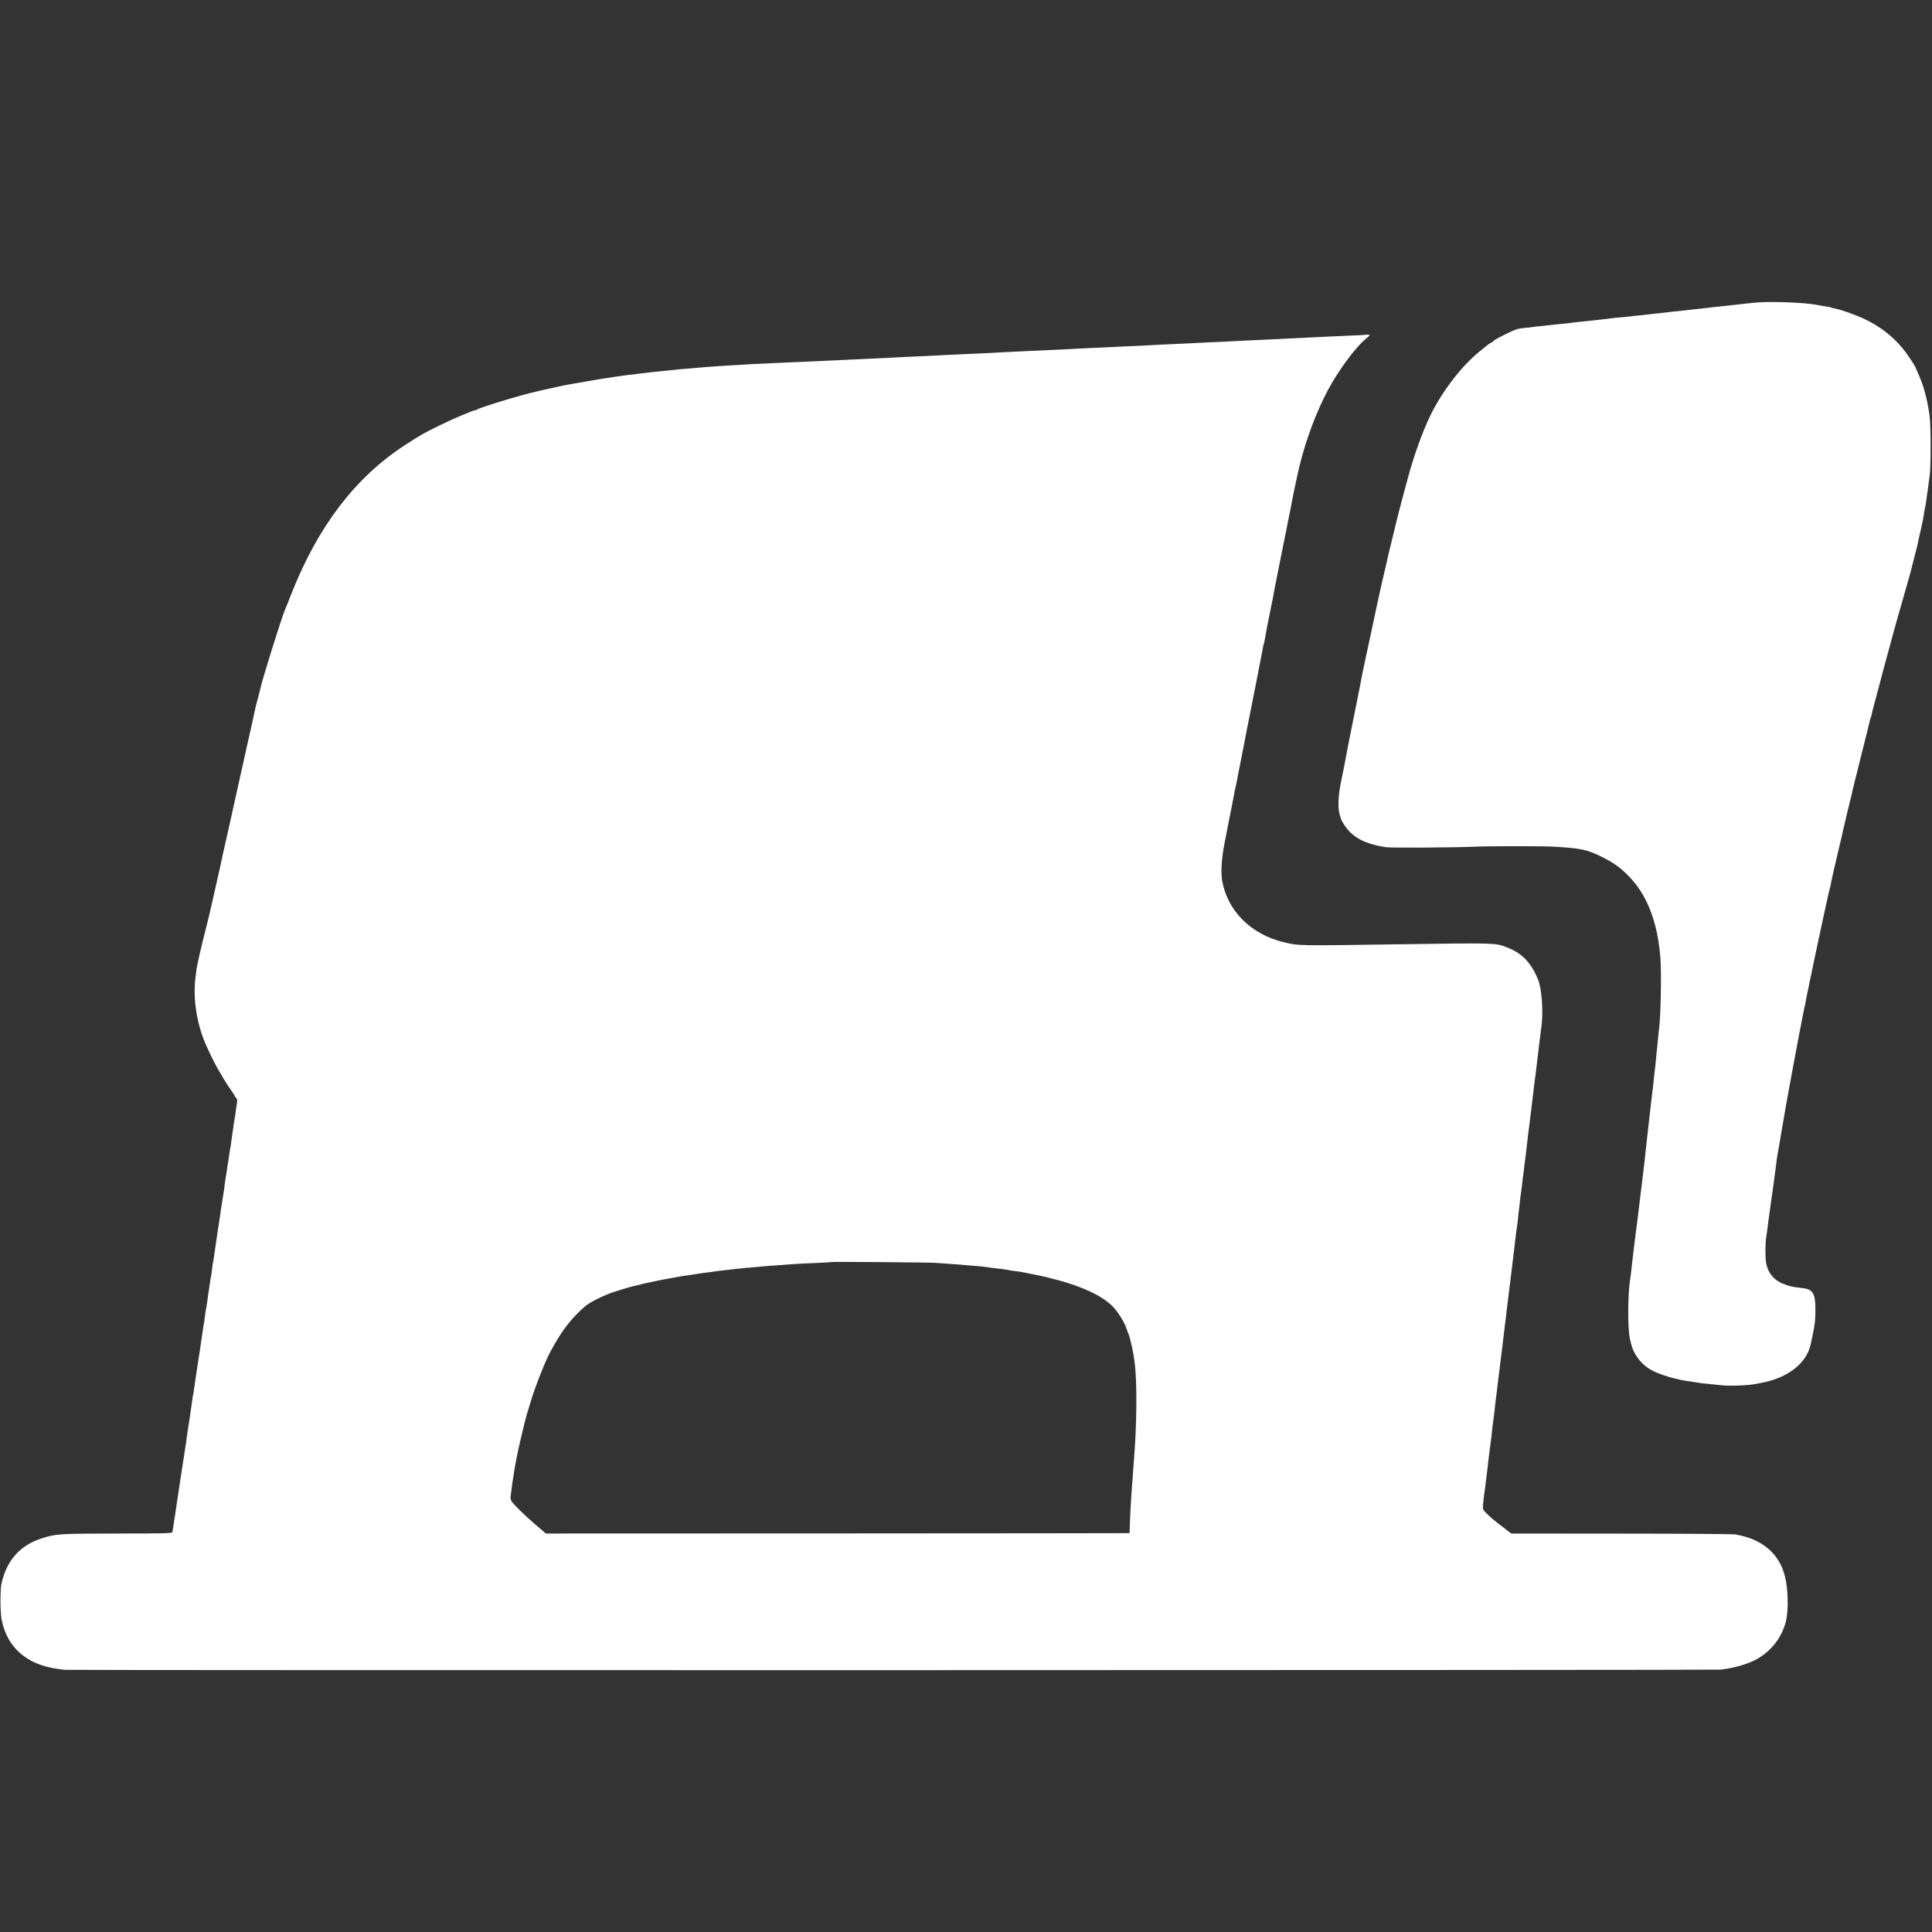
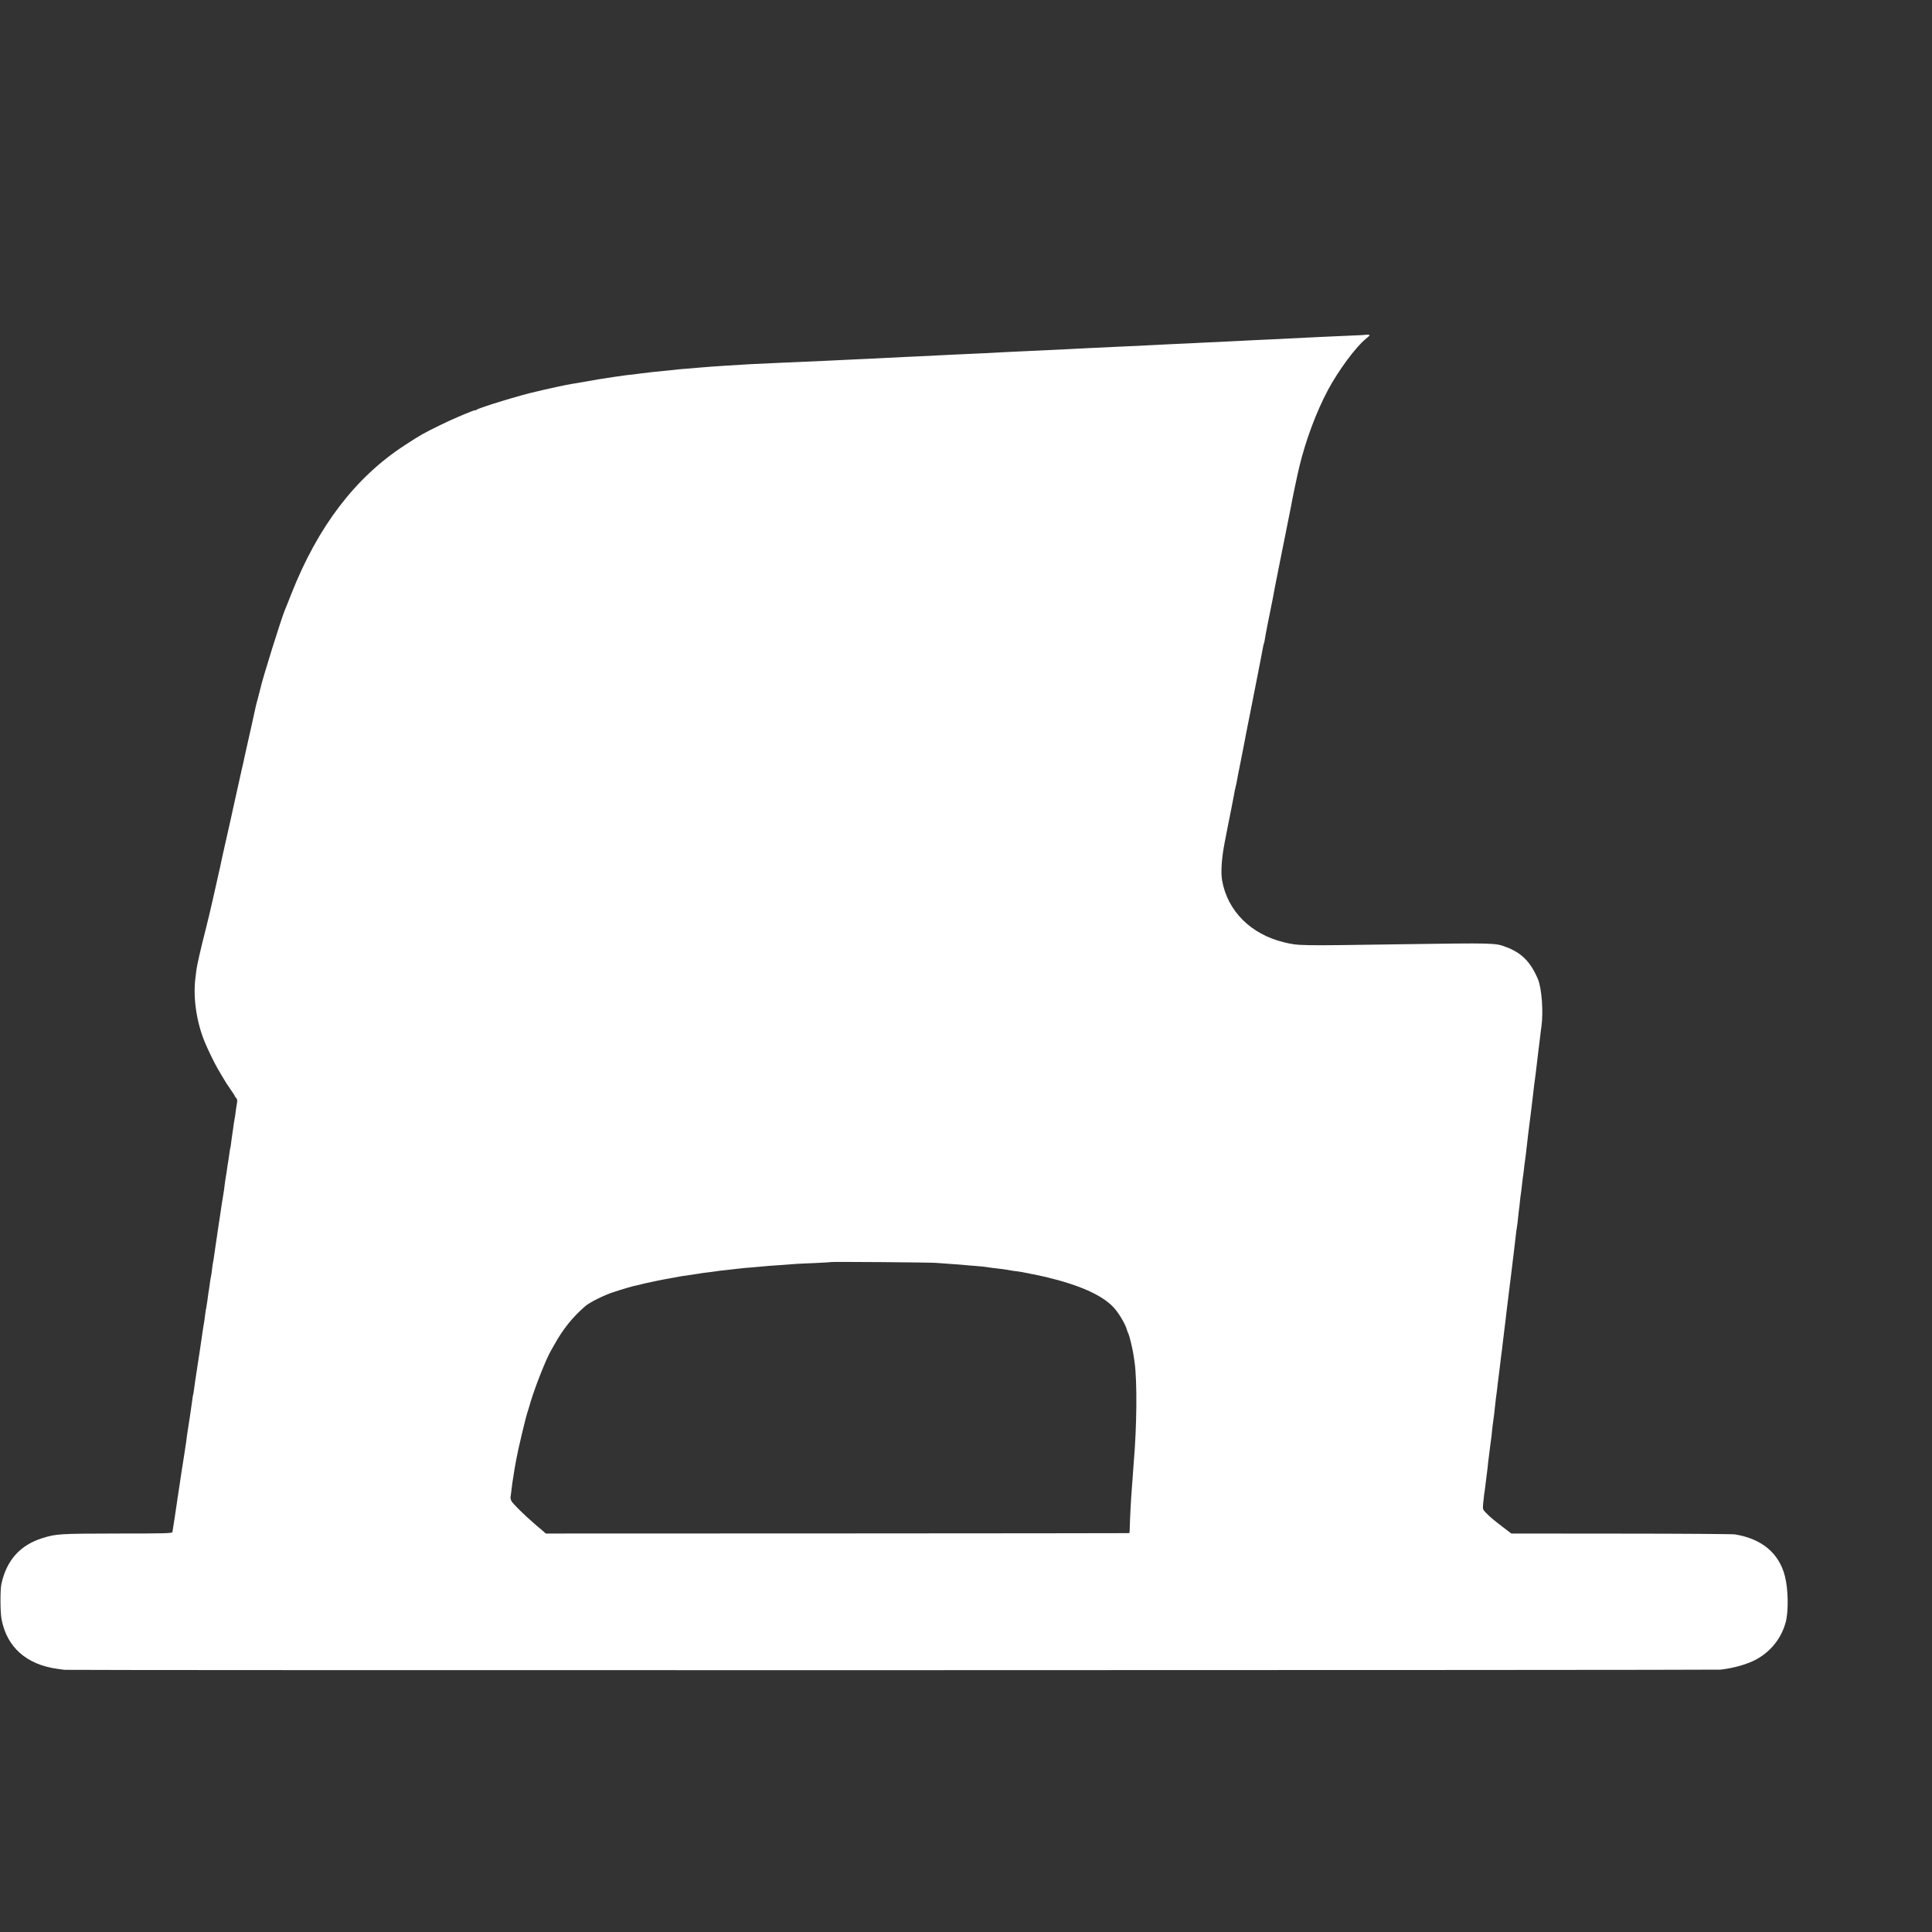
<svg xmlns="http://www.w3.org/2000/svg" version="1.0" width="2000pt" height="2000pt" viewBox="0 0 2000 2000" preserveAspectRatio="xMidYMid meet">
  <rect x="0" y="0" width="2000" height="2000" fill="#333333" stroke="none" />
  <g transform="translate(0,2000) scale(0.1,-0.1)" fill="#ffffff" stroke="none">
-     <path d="M18190 16869 c-41 -4 -100 -10 -130 -13 -30 -4 -73 -9 -95 -11 -22 -2 -58 -6 -80 -9 -22 -3 -69 -8 -105 -11 -36 -3 -76 -8 -90 -10 -14 -2 -52 -7 -84 -10 -33 -3 -71 -7 -85 -9 -14 -2 -57 -7 -96 -11 -76 -7 -131 -13 -185 -20 -19 -2 -60 -7 -90 -10 -30 -3 -71 -8 -90 -10 -19 -3 -63 -7 -98 -11 -35 -3 -71 -7 -80 -9 -9 -1 -55 -6 -101 -10 -47 -4 -92 -8 -102 -10 -10 -2 -46 -6 -80 -10 -35 -4 -78 -8 -96 -11 -18 -2 -57 -6 -86 -9 -66 -6 -145 -15 -177 -20 -14 -2 -58 -7 -98 -10 -41 -4 -81 -8 -90 -10 -9 -1 -51 -6 -92 -10 -41 -3 -82 -8 -90 -10 -8 -2 -49 -7 -90 -10 -65 -5 -91 -14 -197 -66 -68 -33 -123 -64 -123 -69 0 -5 -8 -11 -17 -14 -10 -3 -30 -16 -45 -28 -15 -13 -42 -34 -59 -48 -190 -146 -400 -413 -528 -673 -82 -166 -174 -422 -236 -652 -7 -27 -32 -120 -55 -205 -44 -165 -54 -204 -101 -400 -16 -69 -37 -152 -45 -185 -8 -33 -16 -69 -18 -80 -2 -11 -11 -50 -20 -87 -34 -145 -47 -201 -77 -340 -40 -185 -68 -318 -73 -343 -3 -11 -21 -96 -41 -190 -47 -219 -46 -217 -50 -240 -1 -11 -25 -132 -53 -270 -28 -137 -54 -266 -57 -285 -3 -19 -8 -42 -10 -50 -2 -8 -7 -30 -10 -47 -3 -18 -14 -78 -25 -133 -11 -55 -22 -114 -25 -132 -3 -17 -17 -85 -31 -152 -35 -166 -38 -305 -7 -376 3 -8 7 -20 9 -27 1 -6 17 -33 35 -60 83 -123 207 -189 424 -223 54 -8 662 -5 915 5 164 7 720 7 830 0 271 -16 341 -30 483 -101 127 -63 192 -108 279 -195 193 -192 303 -467 335 -839 14 -157 6 -602 -12 -745 -4 -31 -14 -132 -20 -196 -5 -56 -16 -160 -20 -199 -3 -19 -7 -62 -11 -95 -3 -33 -7 -73 -9 -90 -13 -100 -32 -267 -40 -339 -3 -27 -11 -104 -19 -170 -8 -67 -17 -150 -21 -186 -5 -57 -11 -112 -30 -263 -16 -134 -26 -216 -30 -247 -10 -83 -16 -130 -25 -205 -6 -44 -13 -96 -15 -115 -2 -19 -11 -92 -20 -161 -8 -69 -18 -146 -20 -170 -12 -110 -15 -136 -19 -159 -26 -149 -28 -514 -3 -620 2 -8 7 -31 12 -50 24 -104 99 -207 193 -263 96 -58 279 -112 447 -132 28 -4 57 -8 65 -10 8 -3 47 -7 85 -10 39 -4 99 -10 135 -14 92 -12 302 -3 385 16 11 2 31 6 45 9 272 52 463 204 505 400 2 11 11 52 19 92 25 113 30 168 29 277 -1 154 -28 198 -128 210 -102 12 -119 15 -169 31 -120 40 -185 107 -212 221 -11 47 -11 225 0 278 2 11 7 45 11 75 3 30 8 66 10 80 2 14 9 63 15 110 6 47 13 98 16 115 5 26 18 126 30 215 2 19 9 67 14 105 5 39 12 90 15 115 3 25 7 52 10 60 2 8 6 31 9 50 3 19 8 46 10 60 3 14 7 41 10 60 3 19 12 73 21 120 8 47 24 139 35 205 12 66 34 190 50 275 34 180 80 424 86 460 2 14 7 36 10 50 3 14 8 36 10 50 3 14 9 48 14 75 6 28 12 60 15 73 2 13 6 31 9 40 3 9 7 34 10 54 3 21 11 59 17 85 6 27 13 59 15 73 2 14 7 36 10 50 3 14 8 34 10 45 2 11 24 117 49 235 26 118 48 225 51 238 3 13 16 76 30 140 14 64 34 155 44 202 10 47 21 92 24 100 3 8 7 29 10 45 5 32 48 221 91 400 15 61 29 121 31 135 3 14 7 33 10 42 3 9 6 25 8 35 6 26 44 188 62 258 9 33 18 71 20 85 3 14 7 33 10 42 3 9 6 25 8 35 2 10 9 38 16 63 7 25 14 53 16 62 8 37 14 59 69 278 31 124 59 236 61 249 3 14 8 29 11 34 3 6 7 20 9 31 1 12 10 48 19 81 9 33 34 125 55 205 20 80 63 240 95 355 31 116 61 224 65 240 5 17 26 93 48 170 61 213 113 397 118 414 2 9 19 76 38 150 20 74 37 146 40 160 2 14 9 49 16 76 6 28 13 57 15 65 2 8 8 35 13 60 6 25 13 63 16 85 6 39 9 56 21 115 2 14 7 45 10 70 4 25 8 56 10 70 2 14 6 48 10 75 3 28 8 66 11 85 13 83 13 517 -1 616 -24 174 -61 310 -116 432 -16 35 -29 66 -29 69 0 3 -29 49 -64 102 -114 171 -266 303 -456 394 -94 46 -249 101 -311 112 -18 3 -35 8 -39 10 -7 4 -32 9 -104 20 -21 4 -48 8 -60 11 -116 22 -461 35 -606 23z" />
    <path d="M14137 16534 c-1 -1 -69 -5 -152 -8 -210 -9 -428 -19 -660 -31 -55 -3 -147 -8 -205 -10 -58 -3 -143 -7 -190 -9 -47 -3 -146 -7 -220 -11 -74 -3 -171 -8 -215 -10 -44 -3 -134 -7 -200 -10 -134 -6 -273 -12 -415 -20 -52 -3 -149 -8 -215 -10 -194 -9 -304 -14 -405 -19 -52 -3 -149 -8 -215 -11 -134 -6 -268 -12 -425 -20 -58 -3 -152 -8 -210 -10 -58 -3 -141 -8 -185 -10 -44 -2 -143 -7 -220 -10 -140 -6 -178 -8 -408 -20 -67 -3 -167 -8 -222 -10 -104 -5 -226 -11 -406 -20 -58 -3 -154 -7 -215 -10 -60 -3 -154 -7 -209 -10 -106 -5 -233 -11 -455 -20 -260 -11 -413 -19 -570 -30 -41 -3 -109 -8 -150 -10 -41 -3 -97 -8 -125 -10 -27 -3 -79 -7 -115 -10 -36 -2 -85 -7 -110 -9 -25 -3 -70 -8 -100 -11 -120 -11 -203 -20 -280 -30 -25 -3 -62 -8 -83 -11 -20 -2 -54 -6 -75 -8 -38 -5 -220 -31 -282 -42 -32 -5 -147 -25 -230 -40 -19 -3 -44 -8 -55 -9 -44 -7 -233 -47 -285 -60 -30 -8 -66 -16 -80 -19 -153 -33 -589 -166 -617 -188 -7 -6 -13 -8 -13 -5 0 9 -233 -89 -364 -154 -179 -88 -200 -100 -366 -208 -512 -333 -899 -840 -1175 -1541 -31 -80 -61 -154 -66 -165 -34 -79 -236 -723 -254 -815 -2 -8 -12 -49 -23 -90 -12 -41 -23 -86 -26 -100 -6 -32 -60 -273 -91 -410 -13 -58 -26 -116 -29 -130 -2 -14 -11 -54 -20 -90 -8 -36 -17 -76 -20 -90 -3 -14 -7 -34 -10 -45 -13 -55 -65 -293 -70 -315 -2 -14 -23 -105 -45 -203 -22 -98 -43 -188 -45 -200 -2 -12 -9 -42 -15 -67 -5 -25 -12 -56 -15 -70 -2 -14 -11 -54 -20 -90 -8 -36 -17 -76 -20 -90 -3 -14 -7 -34 -10 -45 -2 -11 -18 -83 -36 -159 -17 -77 -50 -217 -74 -310 -46 -179 -85 -350 -92 -401 -2 -16 -6 -52 -10 -80 -28 -212 10 -471 101 -685 31 -74 102 -219 131 -267 10 -17 34 -57 53 -90 18 -32 53 -86 77 -120 24 -34 44 -64 44 -68 0 -4 7 -13 15 -21 10 -11 13 -26 9 -47 -3 -18 -7 -43 -9 -57 -8 -64 -17 -126 -21 -140 -2 -8 -6 -36 -9 -62 -3 -25 -8 -56 -10 -68 -2 -12 -7 -48 -11 -79 -3 -31 -8 -58 -9 -61 -2 -3 -6 -29 -10 -59 -4 -30 -9 -63 -11 -75 -2 -12 -7 -39 -10 -61 -5 -43 -12 -85 -19 -125 -2 -14 -7 -45 -10 -70 -2 -25 -7 -58 -10 -75 -7 -43 -14 -84 -21 -130 -3 -22 -12 -80 -19 -130 -17 -110 -27 -174 -30 -200 -4 -26 -15 -103 -20 -135 -2 -14 -7 -45 -10 -70 -3 -25 -8 -52 -10 -60 -2 -8 -7 -40 -10 -70 -3 -30 -8 -62 -10 -70 -2 -8 -7 -34 -10 -57 -7 -50 -14 -100 -19 -128 -2 -11 -6 -45 -10 -75 -4 -30 -9 -62 -11 -70 -3 -8 -7 -35 -10 -59 -3 -23 -7 -55 -9 -70 -3 -14 -7 -44 -11 -66 -3 -23 -7 -50 -9 -60 -2 -11 -7 -45 -11 -75 -4 -30 -9 -64 -11 -75 -2 -10 -6 -37 -9 -60 -3 -22 -12 -80 -20 -130 -13 -84 -32 -209 -40 -272 -2 -16 -4 -28 -5 -28 -1 0 -3 -11 -5 -25 -8 -64 -46 -321 -50 -338 -4 -24 -14 -94 -19 -137 -2 -16 -11 -73 -19 -125 -18 -112 -26 -163 -33 -210 -2 -19 -9 -62 -14 -95 -5 -33 -12 -78 -15 -100 -4 -22 -8 -51 -10 -65 -2 -14 -14 -90 -25 -170 -12 -80 -23 -152 -25 -160 -4 -13 -77 -15 -572 -15 -593 -1 -633 -3 -772 -47 -231 -71 -372 -228 -426 -473 -14 -60 -13 -294 1 -367 55 -290 258 -470 579 -514 28 -3 59 -8 70 -10 31 -6 17094 -4 17145 2 138 15 283 57 375 108 151 85 257 220 301 385 30 116 26 339 -9 476 -61 237 -239 386 -517 431 -25 4 -556 8 -1180 8 l-1135 1 -85 65 c-102 78 -133 104 -178 150 -33 34 -34 36 -28 100 4 36 8 76 10 90 3 14 10 68 16 120 6 52 13 106 15 120 2 14 7 54 10 90 4 36 9 72 10 80 1 8 6 44 10 80 4 36 9 73 11 83 2 10 6 46 9 80 3 34 10 89 15 122 5 33 12 89 15 125 4 36 8 76 10 90 6 38 13 99 20 160 4 30 8 66 10 80 2 14 6 50 10 80 3 30 8 72 11 92 3 21 7 52 9 70 3 18 7 56 10 83 3 28 12 102 20 165 8 63 17 135 19 160 3 25 15 119 26 210 11 91 23 185 26 210 13 113 15 129 29 240 3 19 7 58 10 85 7 63 14 123 20 155 3 14 7 52 10 85 3 33 7 69 9 80 2 11 7 49 10 85 4 36 8 76 11 89 2 13 7 49 10 80 3 31 7 66 9 78 3 12 7 48 11 80 3 32 7 69 10 83 2 14 7 48 10 75 7 73 45 386 50 415 2 14 11 88 20 165 15 135 22 187 31 250 2 17 11 89 19 160 8 72 17 146 20 165 3 19 7 55 10 80 2 25 8 68 12 95 21 151 3 398 -37 490 -76 179 -170 273 -333 333 -108 41 -121 41 -1092 27 -1062 -16 -1052 -16 -1205 21 -340 82 -581 322 -638 635 -16 85 -6 237 26 399 17 85 33 166 35 180 3 14 16 81 30 150 14 69 28 143 32 165 3 22 10 56 15 75 5 19 12 51 15 70 3 19 21 112 40 205 18 94 36 183 39 199 3 16 10 52 15 80 6 28 12 62 15 76 2 14 7 36 10 50 3 14 8 36 10 50 2 14 34 176 71 360 36 184 68 347 70 362 2 15 6 31 9 36 2 4 7 26 10 47 4 31 43 232 82 420 2 11 7 36 10 55 10 53 9 51 54 275 23 116 44 221 47 235 2 14 20 102 39 195 19 94 37 181 39 195 7 48 65 325 86 410 65 271 176 568 295 791 108 202 285 442 390 529 24 19 43 37 43 40 1 5 -37 8 -42 4z m-4452 -9607 c39 -3 113 -8 165 -12 52 -3 111 -8 130 -10 19 -2 73 -7 120 -10 47 -4 92 -8 101 -10 9 -2 40 -6 70 -10 108 -12 135 -16 162 -21 16 -3 38 -7 50 -9 63 -7 126 -18 157 -25 19 -5 51 -11 70 -14 19 -4 71 -15 115 -25 351 -84 582 -187 701 -313 50 -52 120 -168 136 -223 6 -22 15 -44 19 -50 3 -5 16 -48 27 -95 18 -76 25 -114 37 -200 28 -201 24 -661 -9 -1045 -3 -33 -8 -102 -11 -153 -4 -51 -8 -112 -10 -135 -7 -85 -18 -294 -19 -364 0 -40 -3 -74 -6 -74 -3 -1 -1363 -2 -3022 -3 l-3018 -1 -28 25 c-16 14 -56 48 -88 75 -100 85 -225 209 -239 235 -7 14 -11 32 -10 40 1 8 5 40 9 70 3 30 8 66 10 80 2 14 8 48 12 75 4 28 9 57 10 65 2 8 6 31 9 50 4 19 9 46 11 60 14 82 96 428 114 480 5 14 21 66 35 115 47 155 155 429 206 519 6 11 23 40 37 65 90 163 190 287 322 401 44 38 192 112 290 144 95 31 216 67 250 72 14 3 33 7 42 10 18 5 15 5 153 34 55 11 114 23 130 25 17 3 41 8 55 10 54 11 106 19 187 30 13 2 42 6 65 10 24 4 54 9 68 10 14 2 43 5 65 8 57 9 112 16 175 22 30 3 73 8 95 11 22 3 60 7 85 9 25 1 79 6 120 10 107 10 132 12 255 20 61 4 126 9 145 11 19 1 107 6 195 9 88 4 161 8 163 10 5 5 1007 -3 1087 -8z" />
  </g>
</svg>